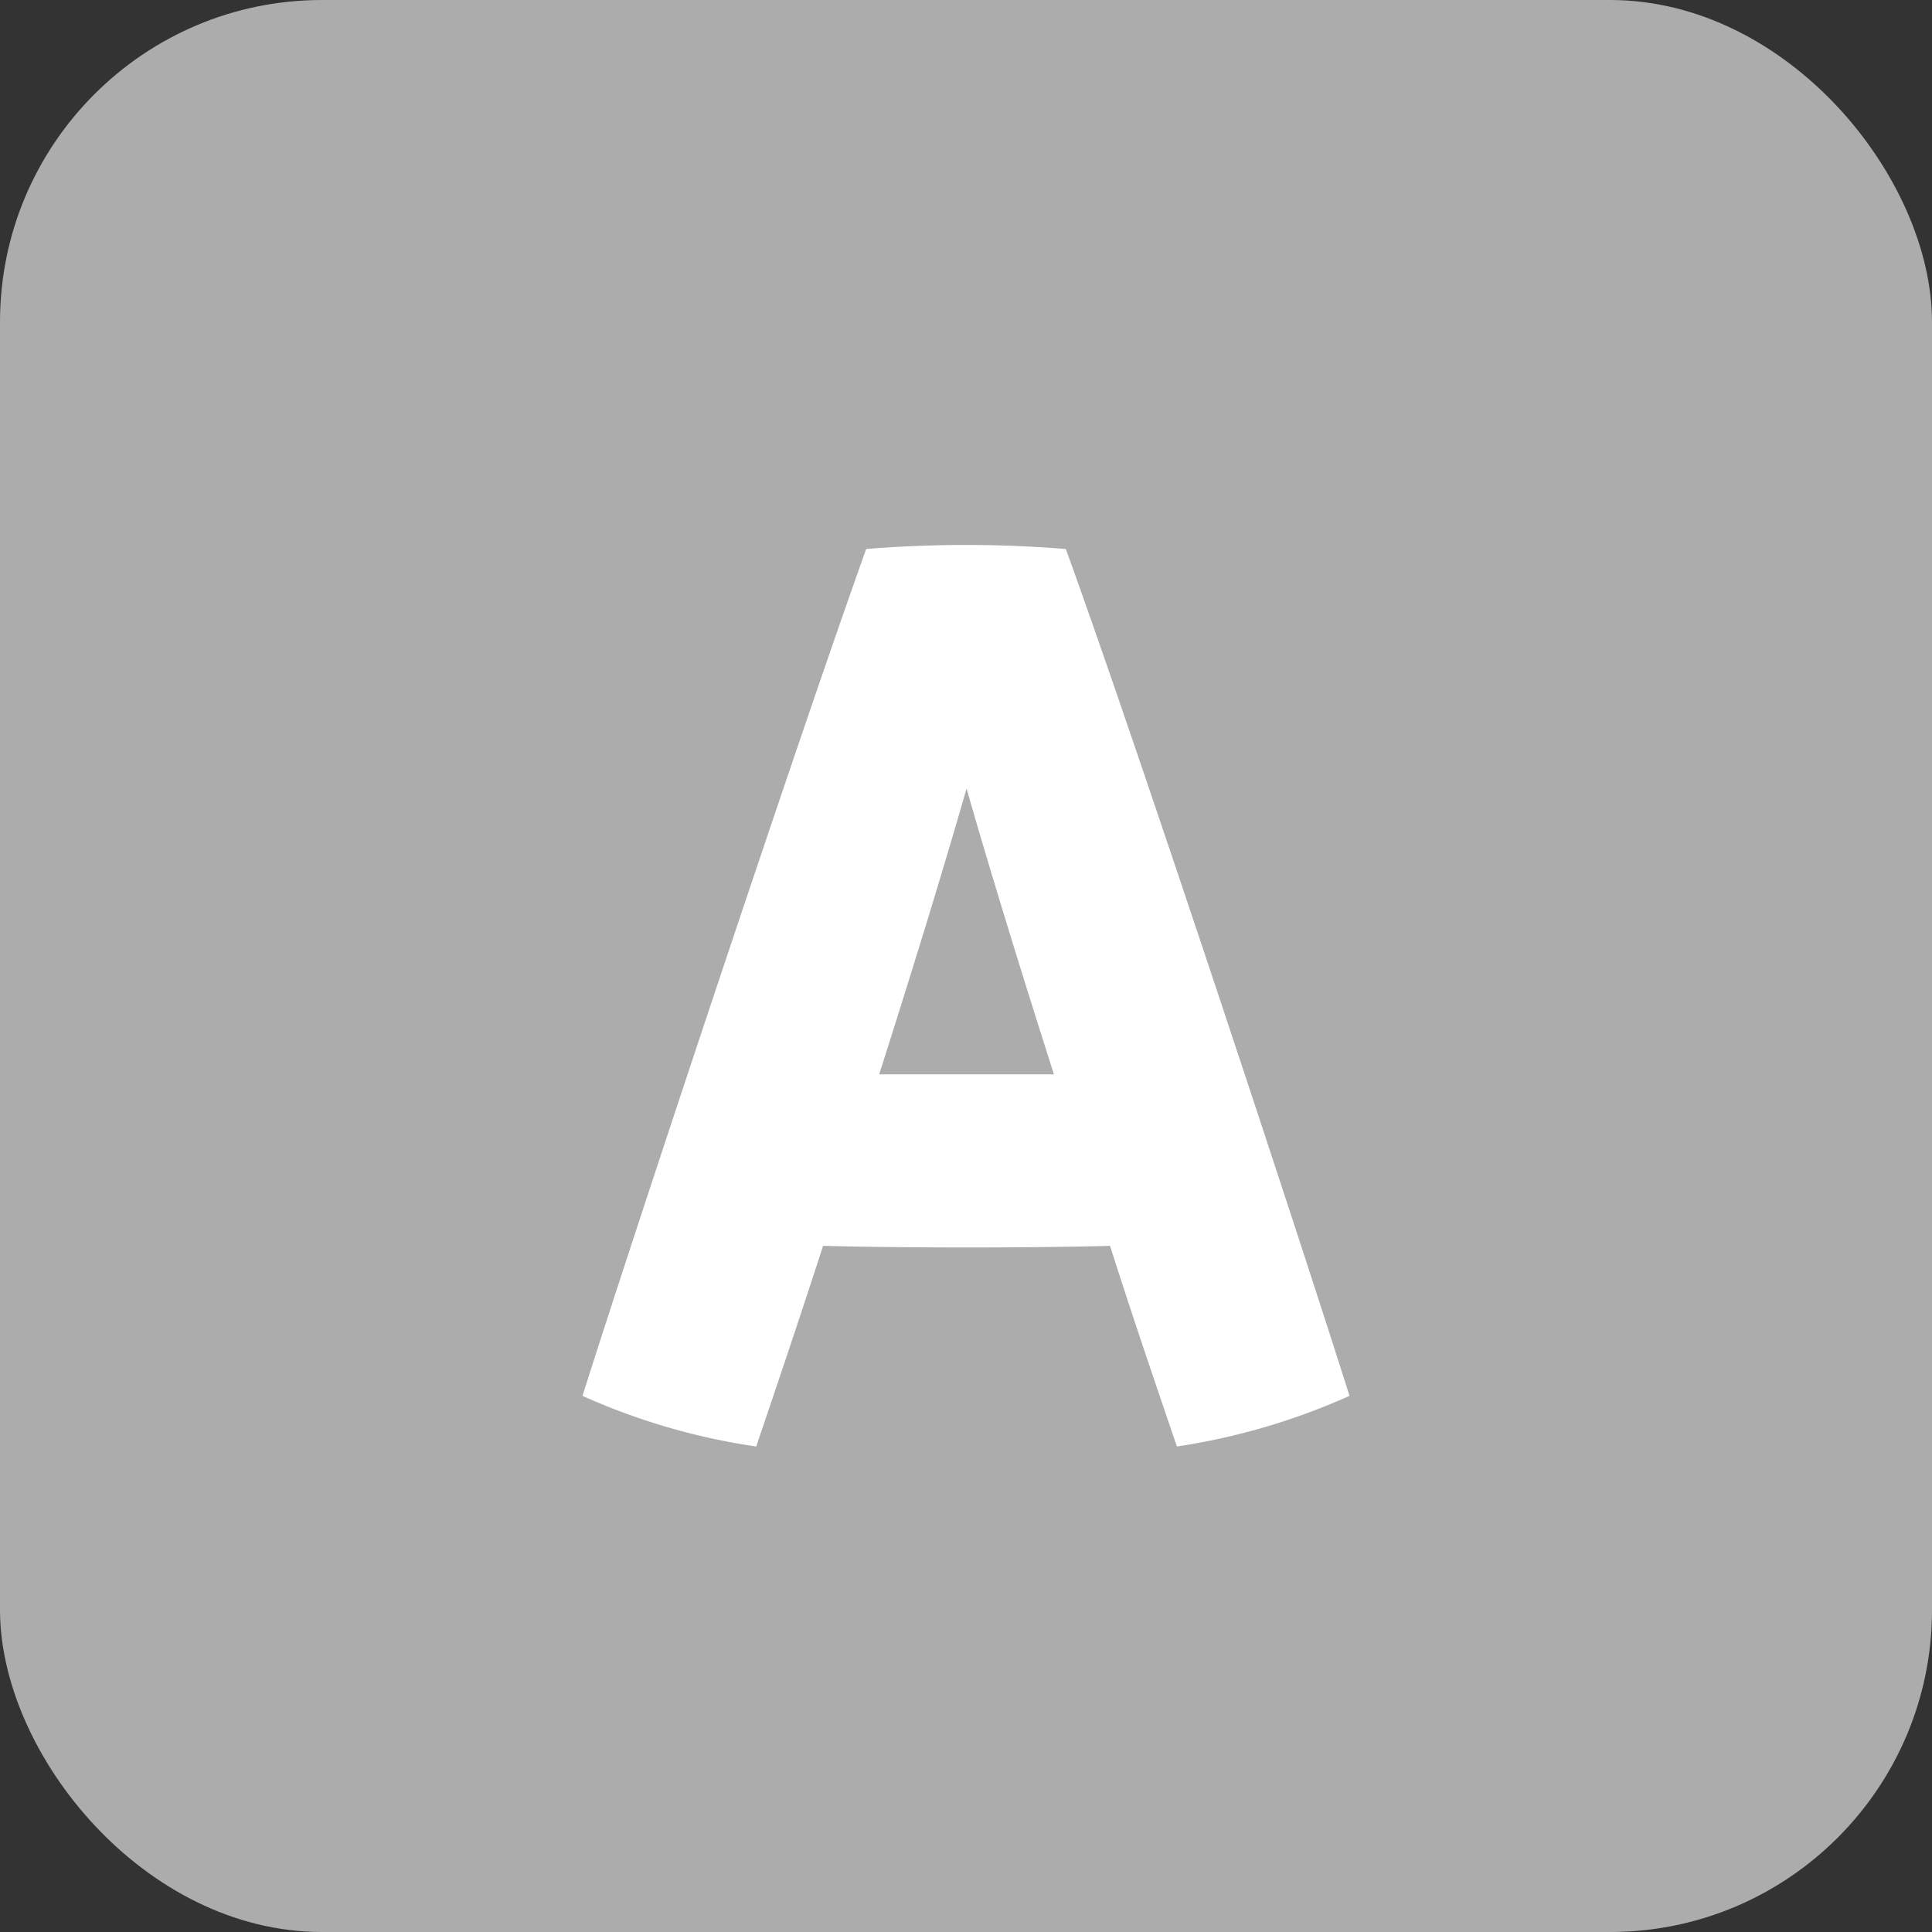
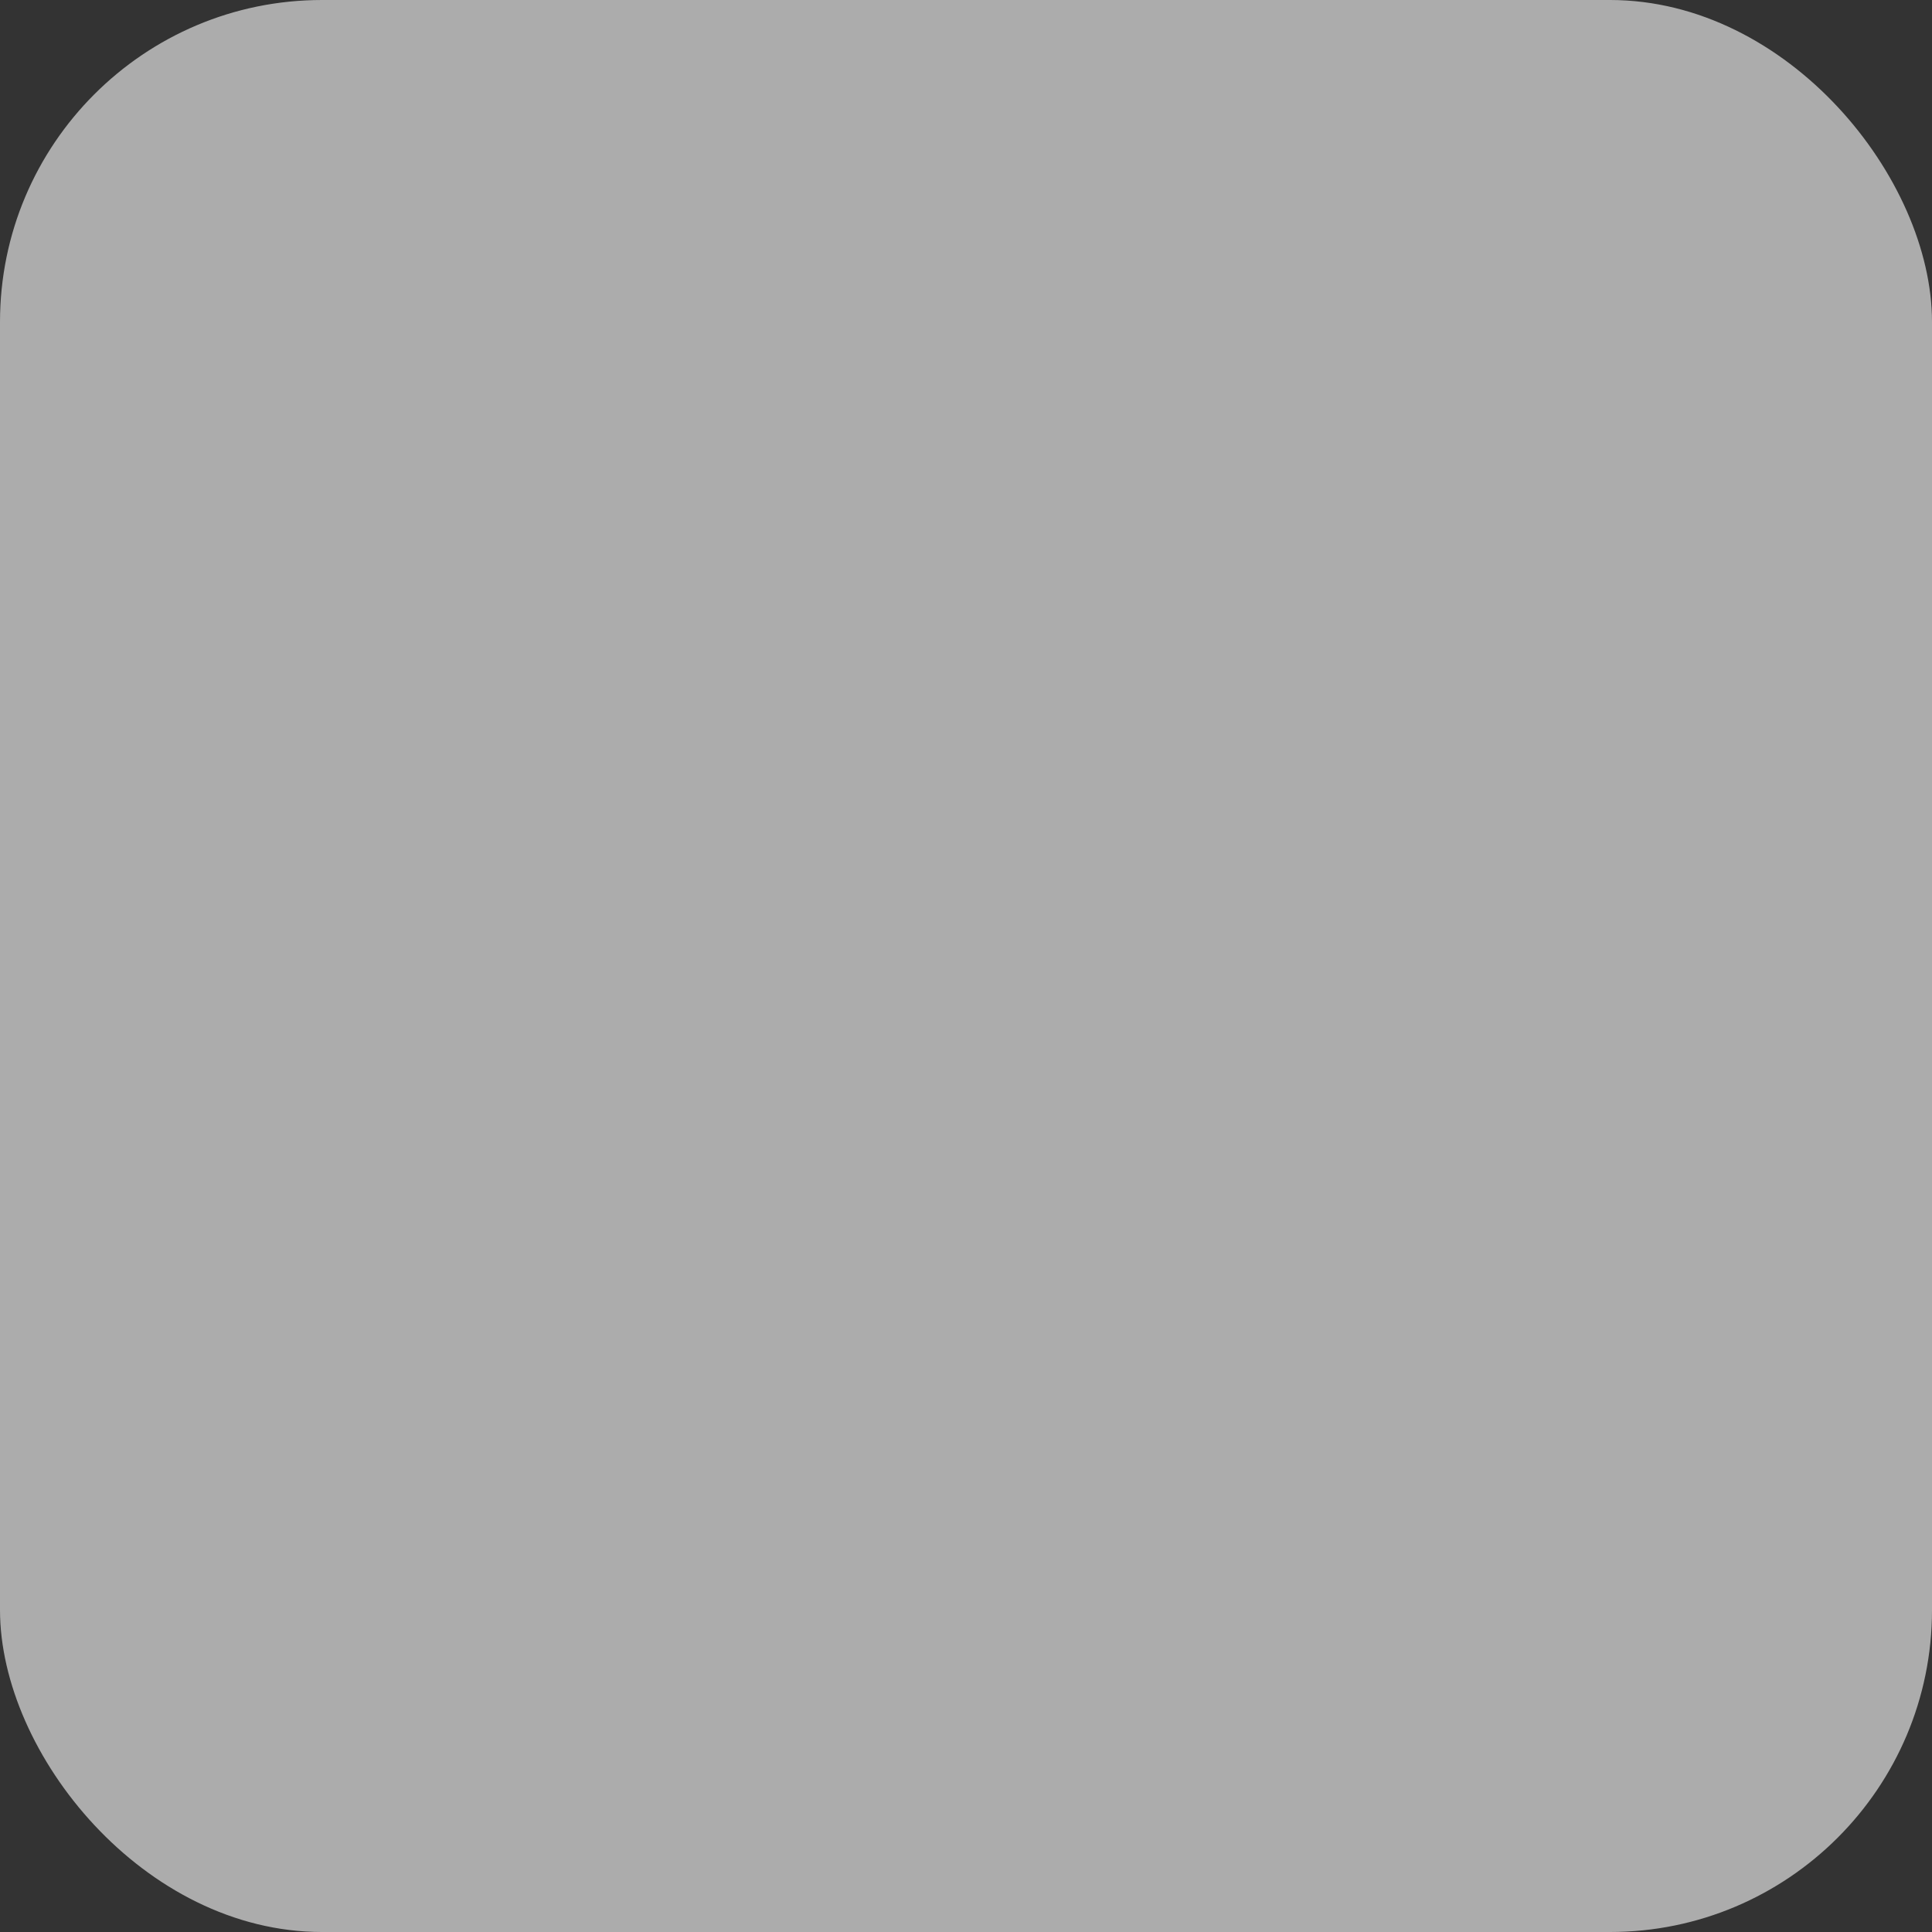
<svg xmlns="http://www.w3.org/2000/svg" width="120" height="120" viewBox="0 0 120 120">
  <rect x="0" y="0" width="120" height="120" fill="#333333" stroke="none" />
  <defs>
    <style>
      .cls-1 {
        fill: #acacac;
      }

      .cls-2 {
        fill: #fff;
      }
    </style>
  </defs>
  <g id="txt_3" transform="translate(-360 -5130)">
    <rect id="사각형_16" data-name="사각형 16" class="cls-1" width="120" height="120" rx="20" transform="translate(360 5130)" />
-     <path id="패스_4610" data-name="패스 4610" class="cls-2" d="M23.819,5.7C21.206-2.613,10.82-34.17,6.2-46.9a76.55,76.55,0,0,0-12.4,0C-10.754-34.17-21.206-2.613-23.819,5.7A40.528,40.528,0,0,0-13.031,8.844c1.139-3.35,2.613-7.7,4.154-12.462,5.226.134,12.73.134,17.822,0C10.486,1.206,11.959,5.494,13.1,8.844A41.043,41.043,0,0,0,23.819,5.7ZM-5.393-14.271c2.01-6.3,3.953-12.6,5.427-17.755,1.474,5.159,3.417,11.457,5.427,17.755Z" transform="translate(420 5211)" />
  </g>
</svg>